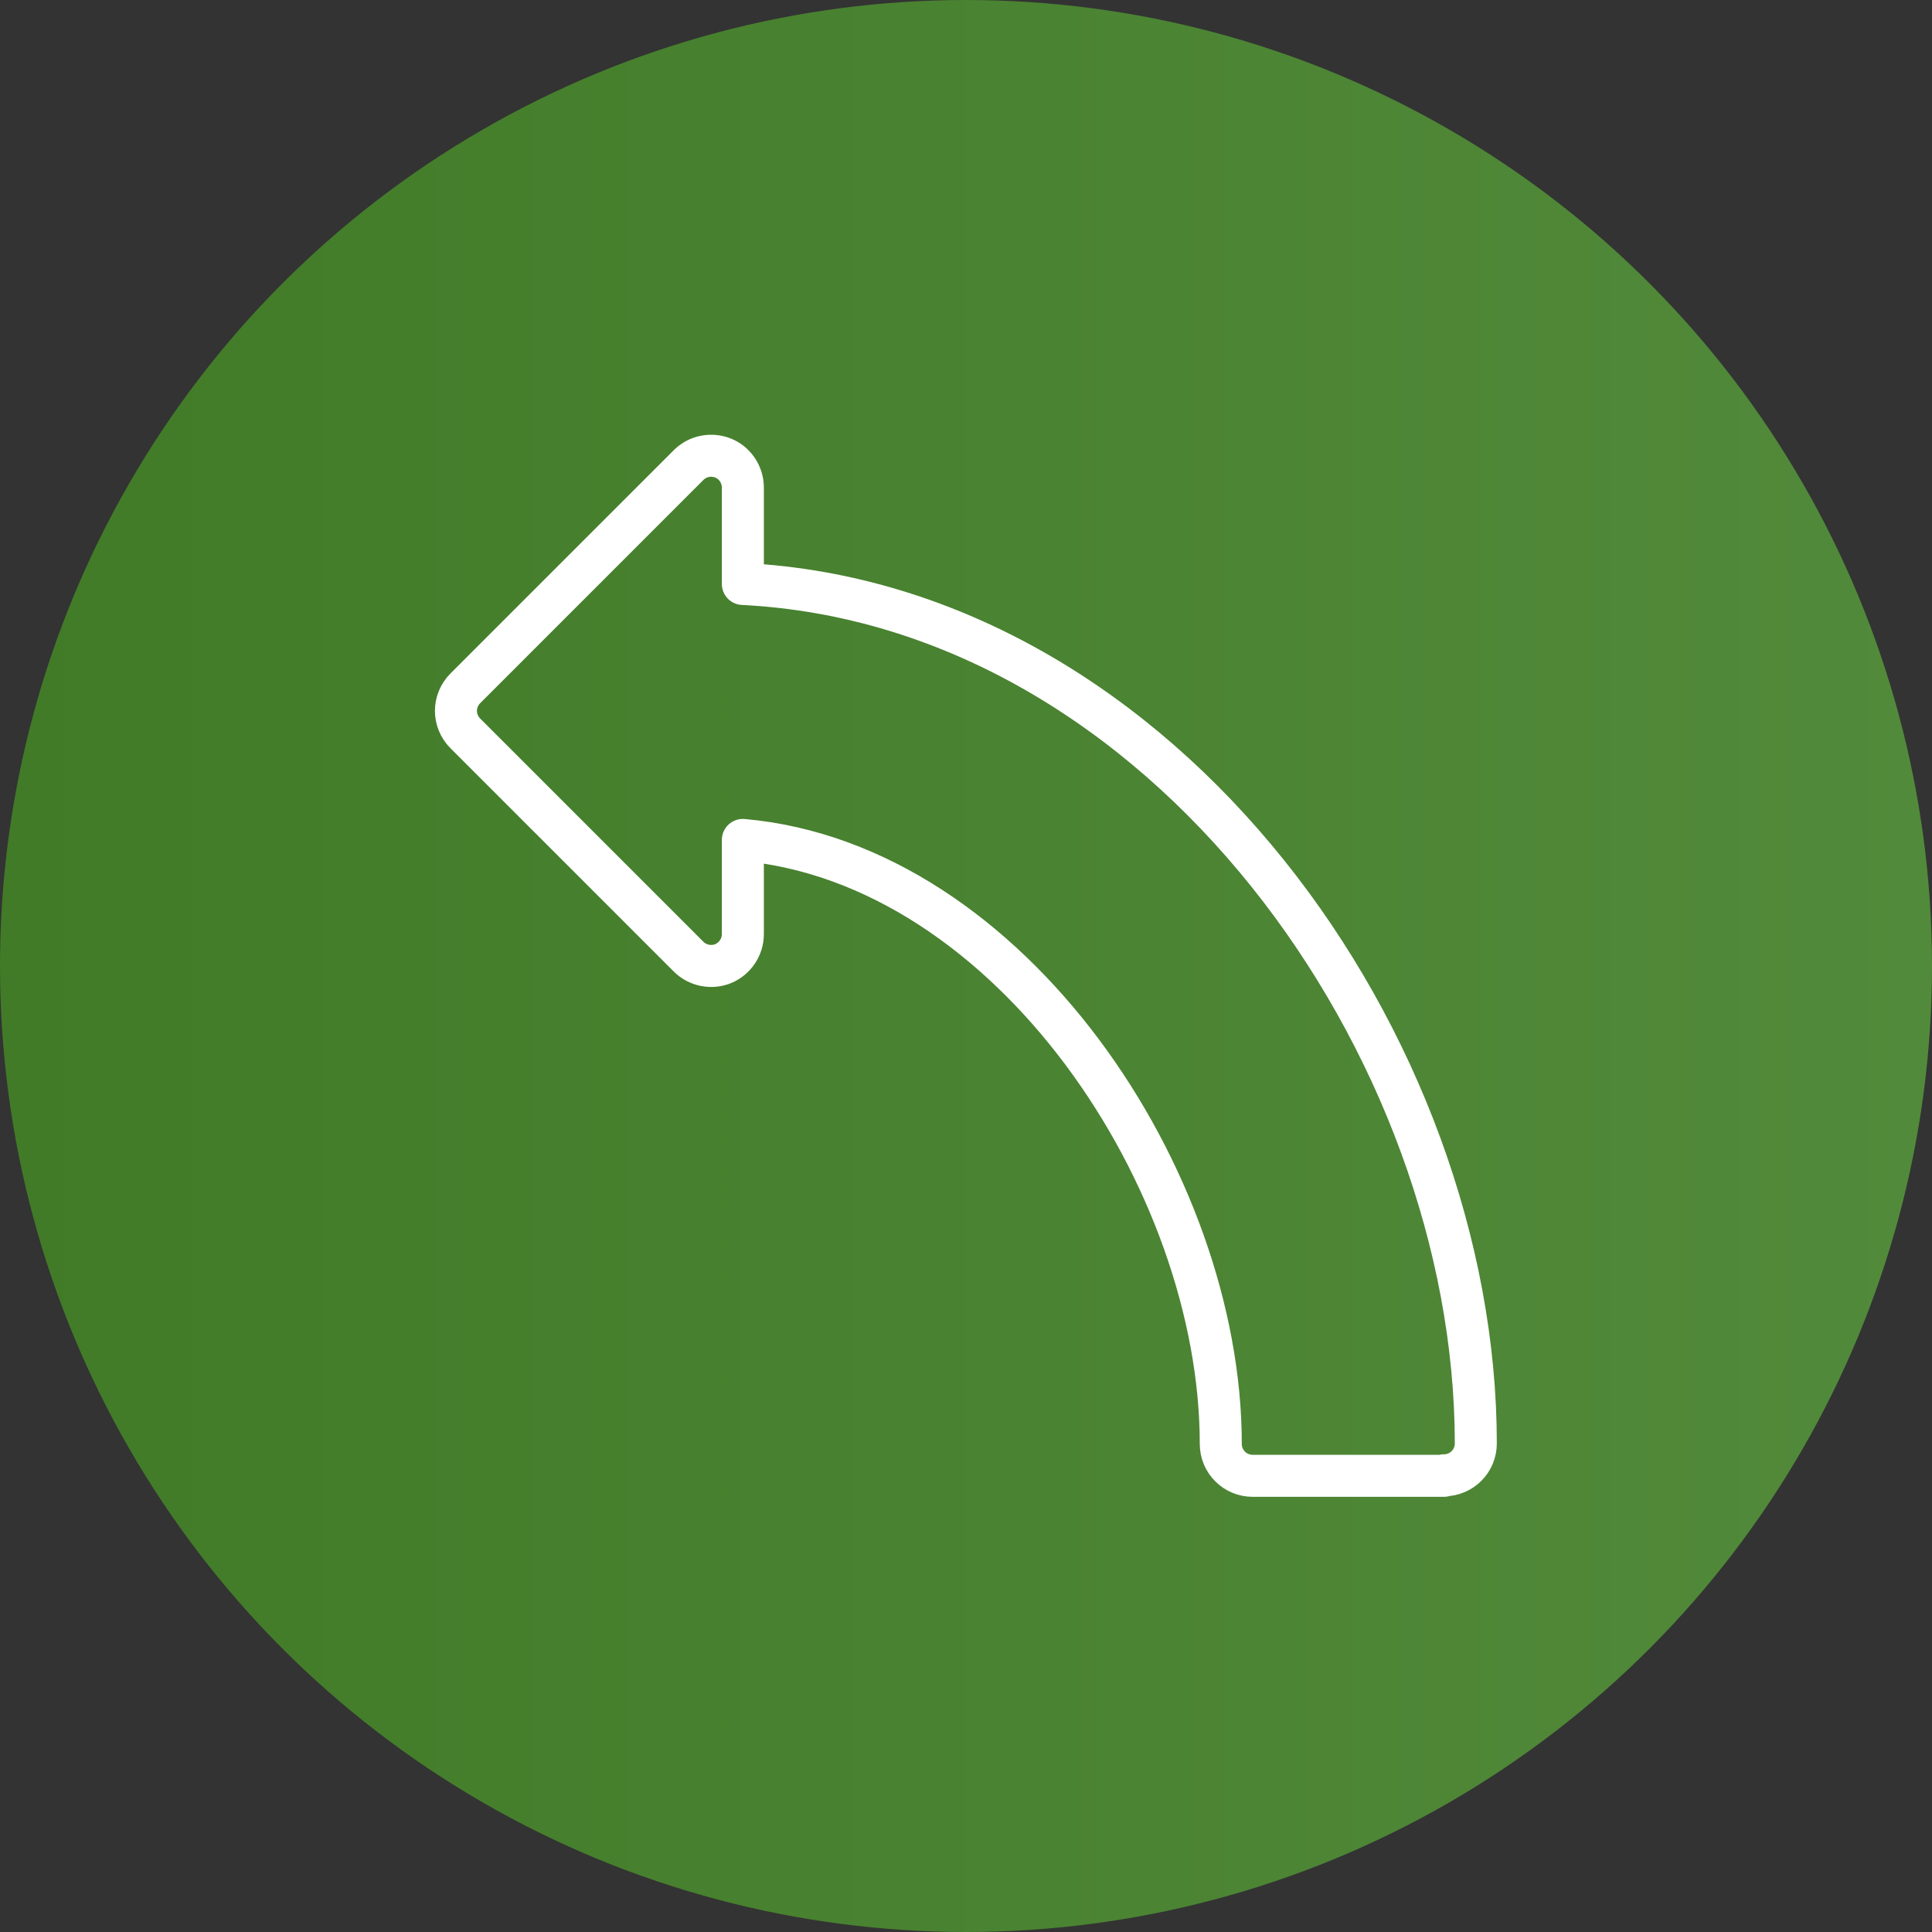
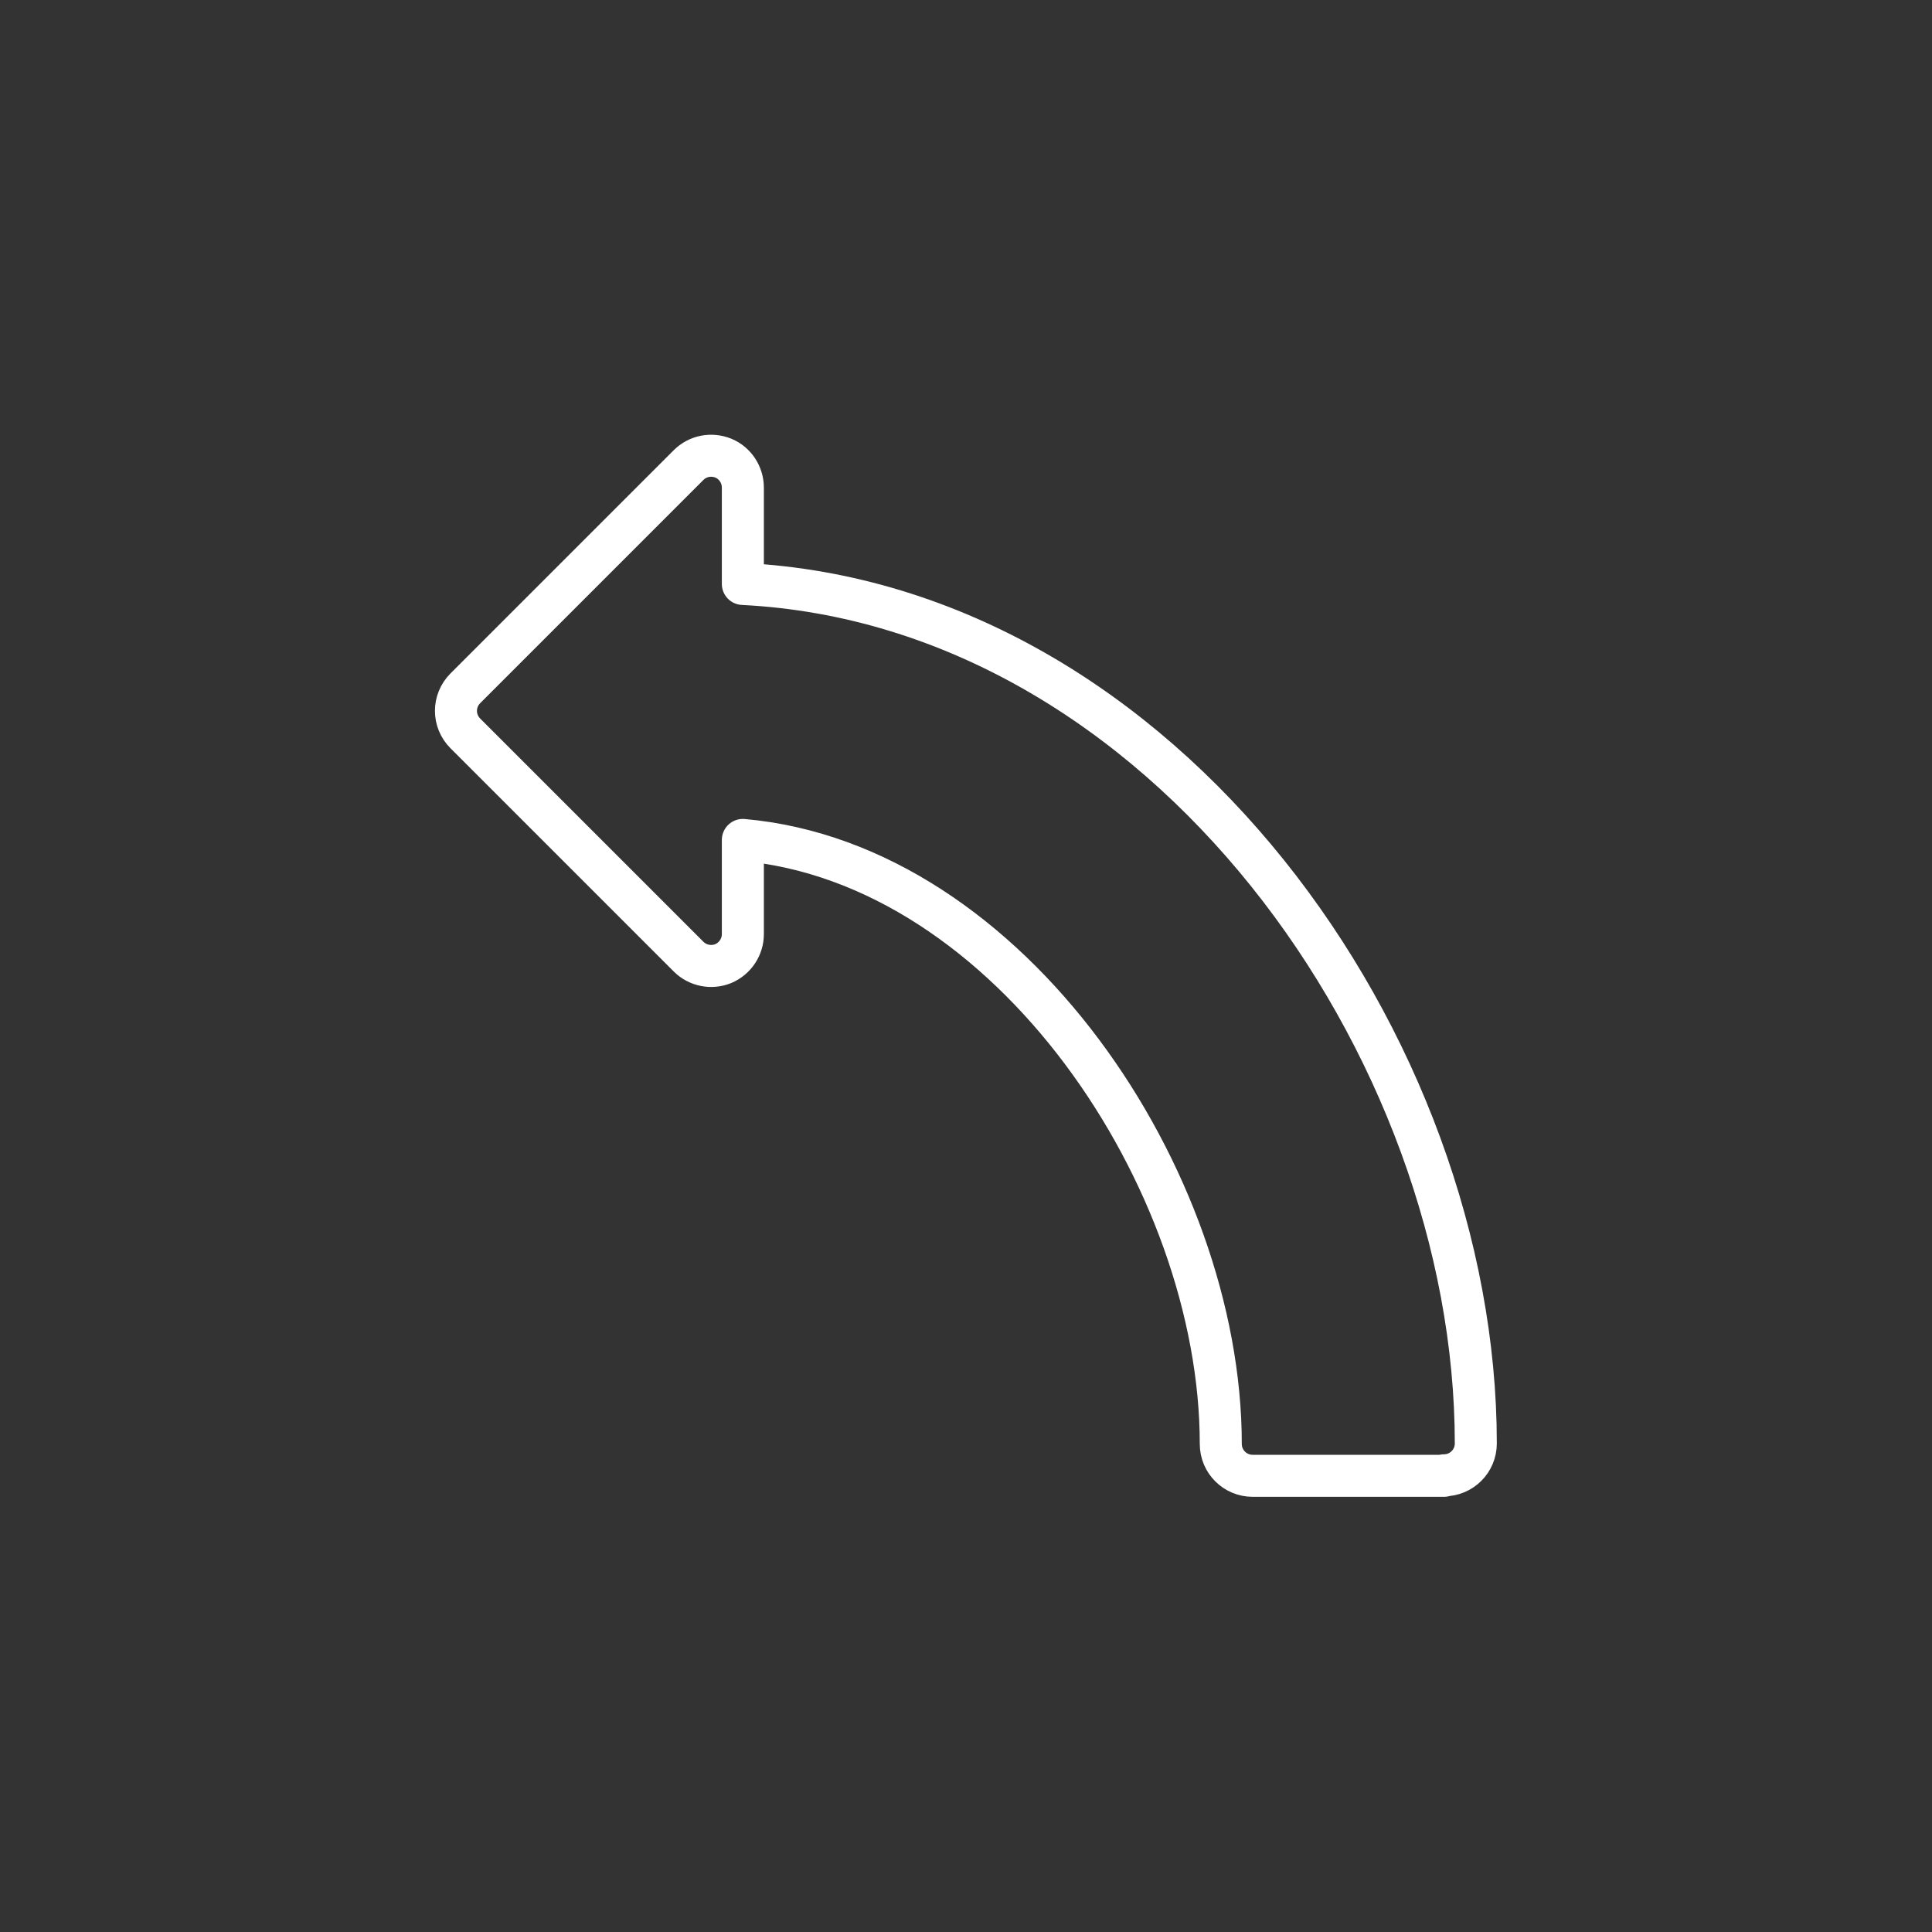
<svg xmlns="http://www.w3.org/2000/svg" id="Layer_1" data-name="Layer 1" width="80" height="80" viewBox="0 0 80 80">
  <rect x="0" y="0" width="80" height="80" fill="#333333" stroke="none" />
  <defs>
    <style>
      .cls-1 {
        fill: url(#linear-gradient);
        stroke-width: 0px;
      }

      .cls-2 {
        fill: none;
        stroke: #fff;
        stroke-linejoin: round;
        stroke-width: 1.74px;
      }
    </style>
    <linearGradient id="linear-gradient" x1="0" y1="40" x2="80" y2="40" gradientUnits="userSpaceOnUse">
      <stop offset="0" stop-color="#417b27" />
      <stop offset="1" stop-color="#528a3b" />
    </linearGradient>
  </defs>
-   <circle class="cls-1" cx="40" cy="40" r="40" />
  <path class="cls-2" d="m59.79,61.11h-7.92c-.73,0-1.32-.59-1.32-1.32,0-10.92-8.72-24.03-19.79-25.01v3.9c0,.53-.32,1.01-.81,1.22-.49.2-1.06.09-1.44-.29l-9.24-9.24c-.52-.52-.52-1.35,0-1.87l9.24-9.24c.38-.38.94-.49,1.44-.29.49.2.81.69.81,1.22v3.99c17.46.88,30.35,19.18,30.35,35.59,0,.73-.59,1.32-1.32,1.32h0Z" />
</svg>